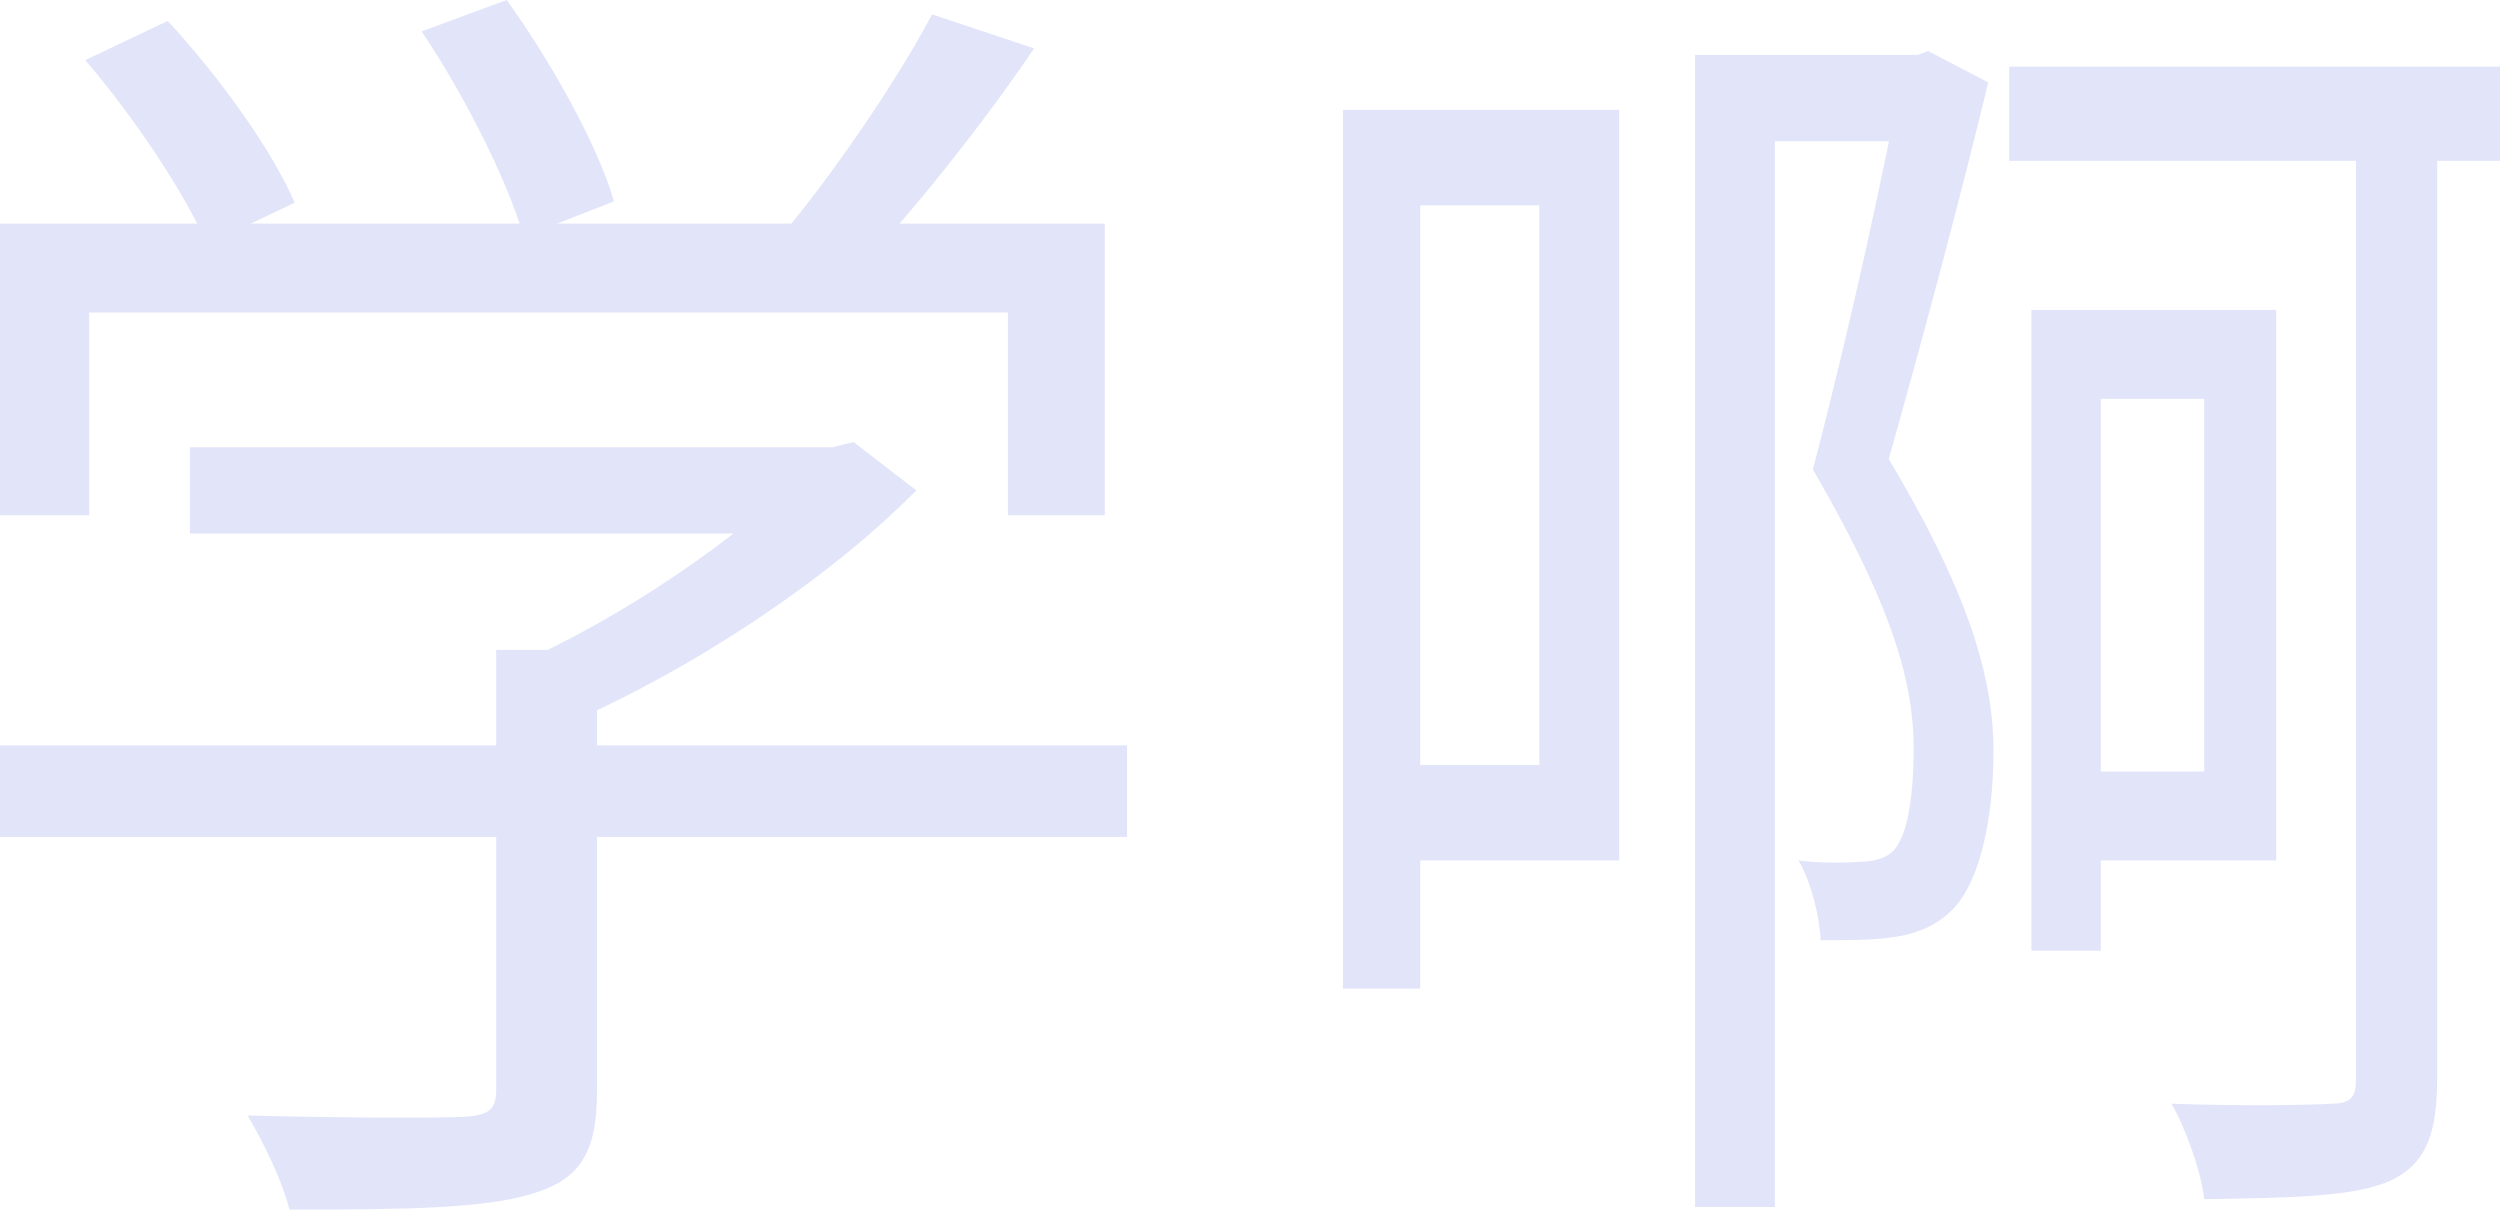
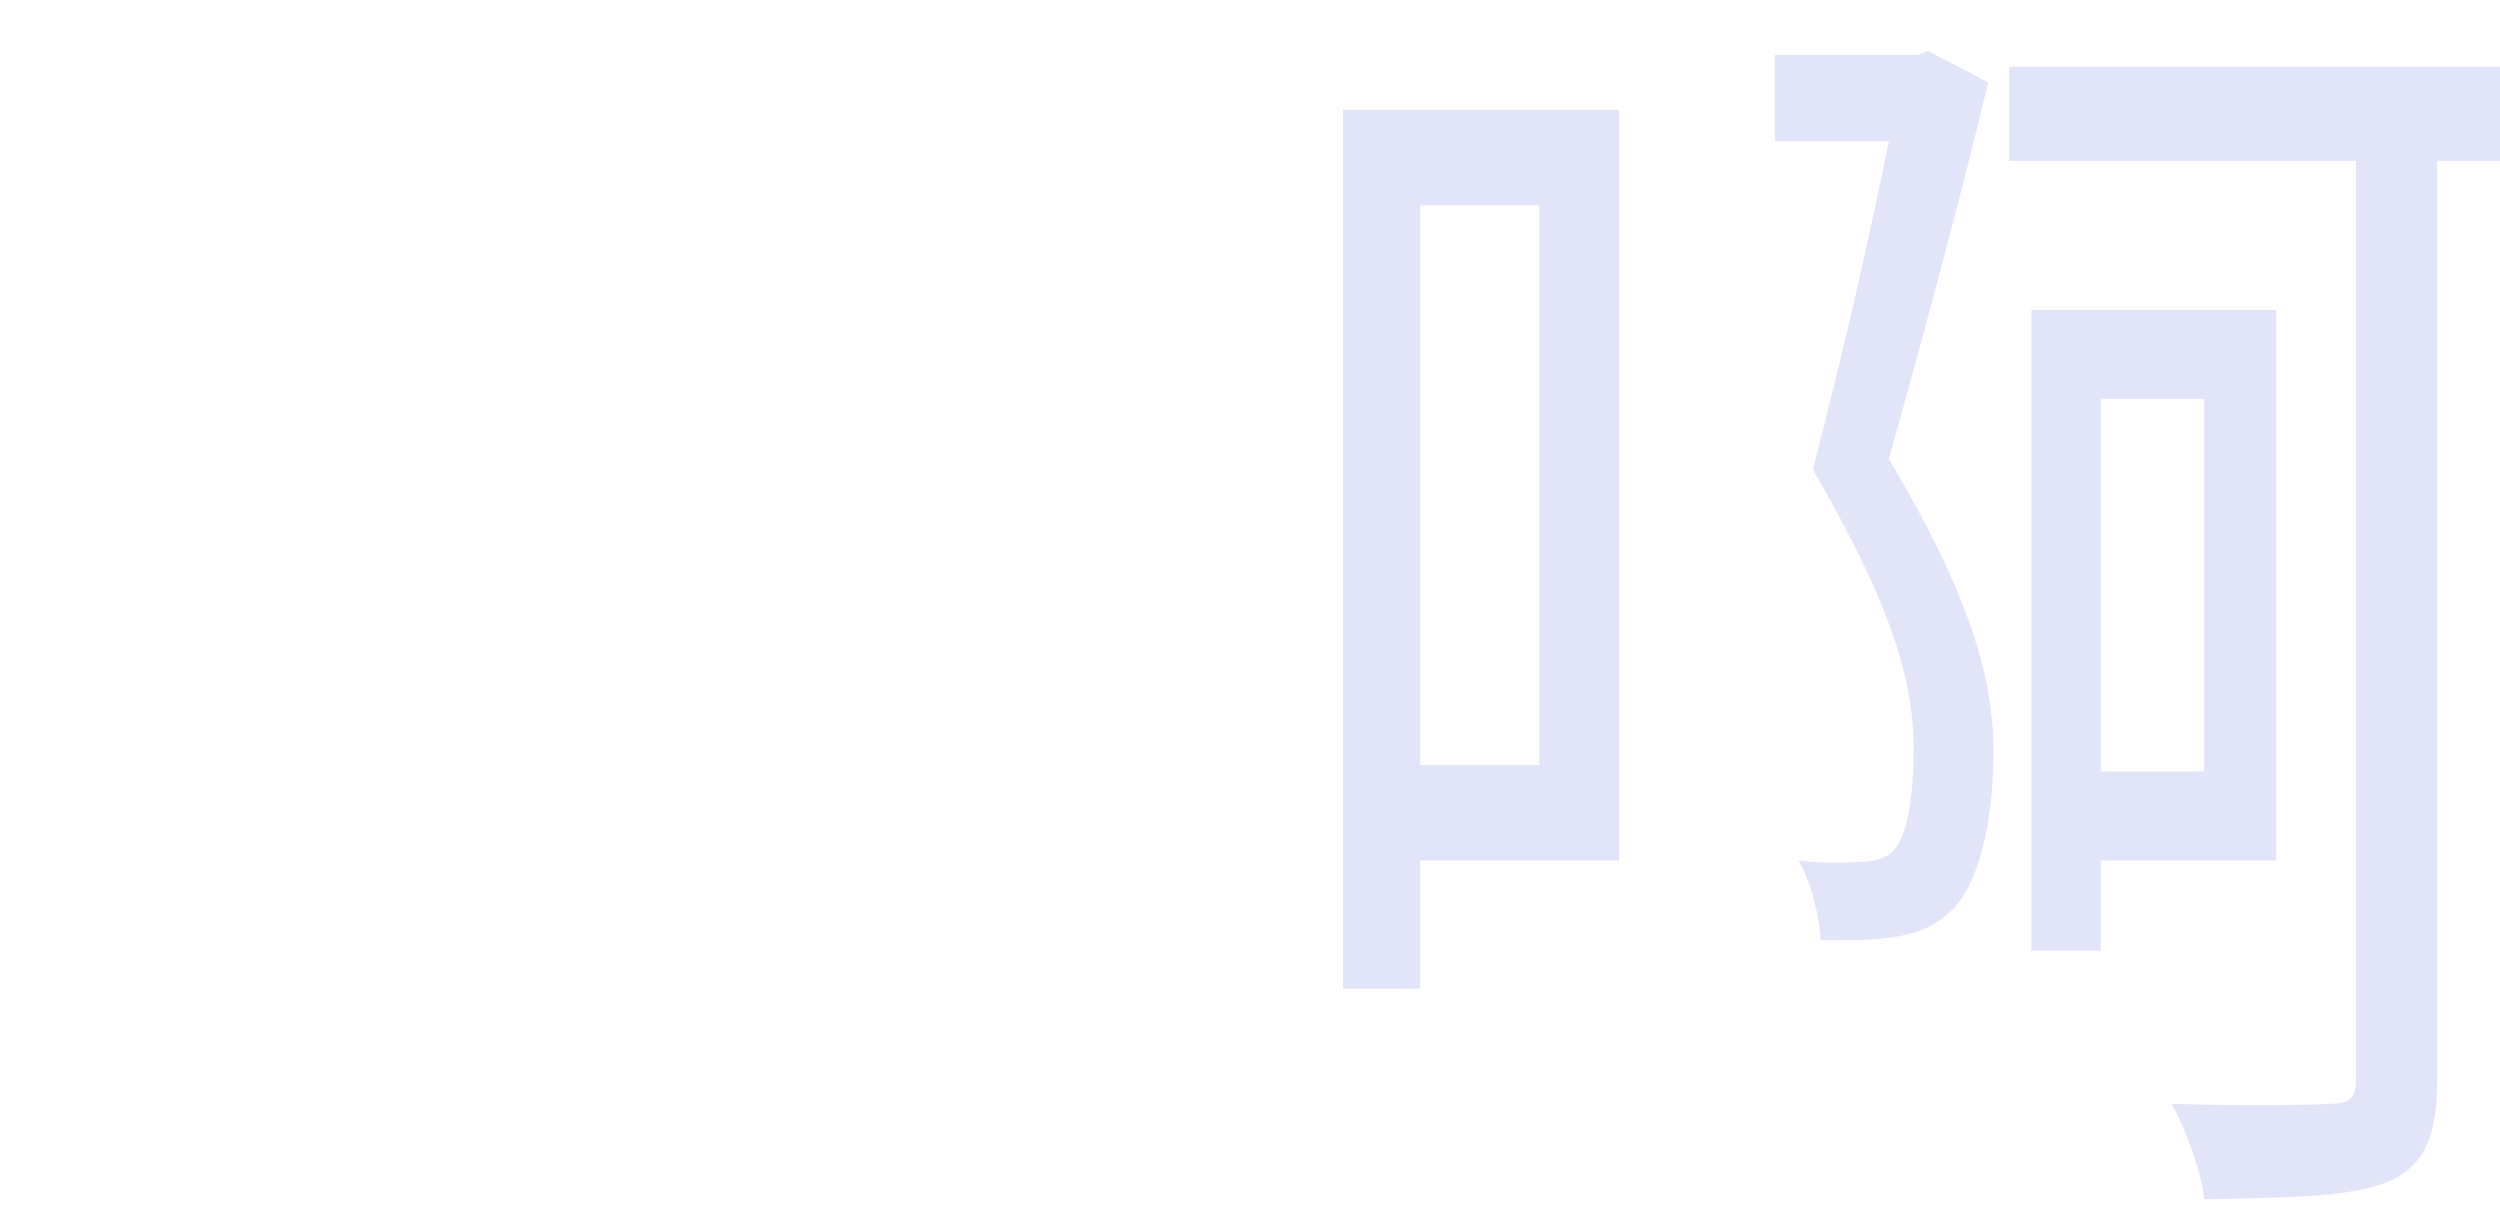
<svg xmlns="http://www.w3.org/2000/svg" width="1920" height="929" viewBox="0 0 1920 929" fill="none">
-   <path d="M145.868 343.479H643.426V409.764H145.868V343.479ZM-23 572.465H865.569V642.768H-23V572.465ZM381.078 499.149H458.475V838.611C458.475 883.805 446.413 905.901 408.217 916.948C372.031 927.996 313.731 929 222.261 929C217.235 907.909 202.158 876.775 190.096 856.689C267.494 858.697 335.845 858.697 355.948 857.693C376.052 856.689 381.078 851.667 381.078 836.602V499.149ZM620.307 343.479H639.406L655.488 339.462L703.736 376.622C635.385 445.92 529.842 515.218 434.351 556.396C425.305 543.339 405.202 523.253 392.134 512.205C476.569 476.05 573.065 409.764 620.307 358.544V343.479ZM-2.897 171.739H848.481V395.704H774.098V240.034H68.47V395.704H-2.897V171.739ZM715.798 11.047L794.202 37.16C751.985 99.428 697.705 166.718 655.488 210.908L596.184 185.8C636.39 138.597 687.654 64.277 715.798 11.047ZM65.455 46.199L128.78 16.069C167.982 58.251 209.194 115.497 226.282 155.67L158.935 187.809C142.853 149.644 102.646 89.385 65.455 46.199ZM323.783 24.104L389.119 0C423.295 47.203 459.481 112.484 471.543 154.666L402.186 181.783C390.124 139.601 356.954 73.316 323.783 24.104Z" fill="#E2E5FA" />
-   <path d="M1301.81 42.182H1476.71V108.467H1363.13V926.991H1301.81V42.182ZM1462.64 42.182H1472.69L1480.73 39.169L1526.97 63.273C1506.87 146.631 1479.73 249.072 1450.58 352.518C1506.87 446.924 1530.99 514.214 1530.99 576.482C1530.99 630.716 1519.93 681.936 1495.81 702.023C1484.75 712.066 1468.67 718.092 1451.58 720.101C1437.51 722.109 1416.4 722.109 1398.31 722.109C1397.3 704.031 1391.27 677.919 1381.22 660.845C1398.31 662.854 1415.4 662.854 1427.46 661.85C1437.51 661.85 1446.56 659.841 1452.59 654.819C1465.65 643.772 1469.67 608.621 1469.67 574.474C1469.67 517.227 1447.56 455.963 1392.28 360.552C1422.43 245.055 1446.56 132.571 1462.64 48.208V42.182ZM1062.58 84.363H1243.51V660.845H1062.58V587.53H1182.2V157.679H1062.58V84.363ZM1031.42 84.363H1090.73V759.269H1031.42V84.363ZM1543.05 51.221H1922V123.532H1543.05V51.221ZM1560.14 238.025H1713.93V306.319H1613.41V730.144H1560.14V238.025ZM1809.42 74.32H1871.74V828.568C1871.74 869.745 1863.7 893.849 1835.56 906.905C1808.42 918.957 1762.18 919.961 1692.82 920.965C1690.81 900.879 1678.75 866.732 1667.69 847.65C1723.98 849.658 1774.24 848.654 1790.32 847.65C1805.4 847.65 1809.42 842.628 1809.42 828.568V74.32ZM1692.82 238.025H1748.11V660.845H1585.27V592.551H1692.82V238.025Z" fill="#E2E5FA" />
+   <path d="M1301.81 42.182H1476.71V108.467H1363.13V926.991V42.182ZM1462.64 42.182H1472.69L1480.73 39.169L1526.97 63.273C1506.87 146.631 1479.73 249.072 1450.58 352.518C1506.87 446.924 1530.99 514.214 1530.99 576.482C1530.99 630.716 1519.93 681.936 1495.81 702.023C1484.75 712.066 1468.67 718.092 1451.58 720.101C1437.51 722.109 1416.4 722.109 1398.31 722.109C1397.3 704.031 1391.27 677.919 1381.22 660.845C1398.31 662.854 1415.4 662.854 1427.46 661.85C1437.51 661.85 1446.56 659.841 1452.59 654.819C1465.65 643.772 1469.67 608.621 1469.67 574.474C1469.67 517.227 1447.56 455.963 1392.28 360.552C1422.43 245.055 1446.56 132.571 1462.64 48.208V42.182ZM1062.58 84.363H1243.51V660.845H1062.58V587.53H1182.2V157.679H1062.58V84.363ZM1031.42 84.363H1090.73V759.269H1031.42V84.363ZM1543.05 51.221H1922V123.532H1543.05V51.221ZM1560.14 238.025H1713.93V306.319H1613.41V730.144H1560.14V238.025ZM1809.42 74.32H1871.74V828.568C1871.74 869.745 1863.7 893.849 1835.56 906.905C1808.42 918.957 1762.18 919.961 1692.82 920.965C1690.81 900.879 1678.75 866.732 1667.69 847.65C1723.98 849.658 1774.24 848.654 1790.32 847.65C1805.4 847.65 1809.42 842.628 1809.42 828.568V74.32ZM1692.82 238.025H1748.11V660.845H1585.27V592.551H1692.82V238.025Z" fill="#E2E5FA" />
</svg>